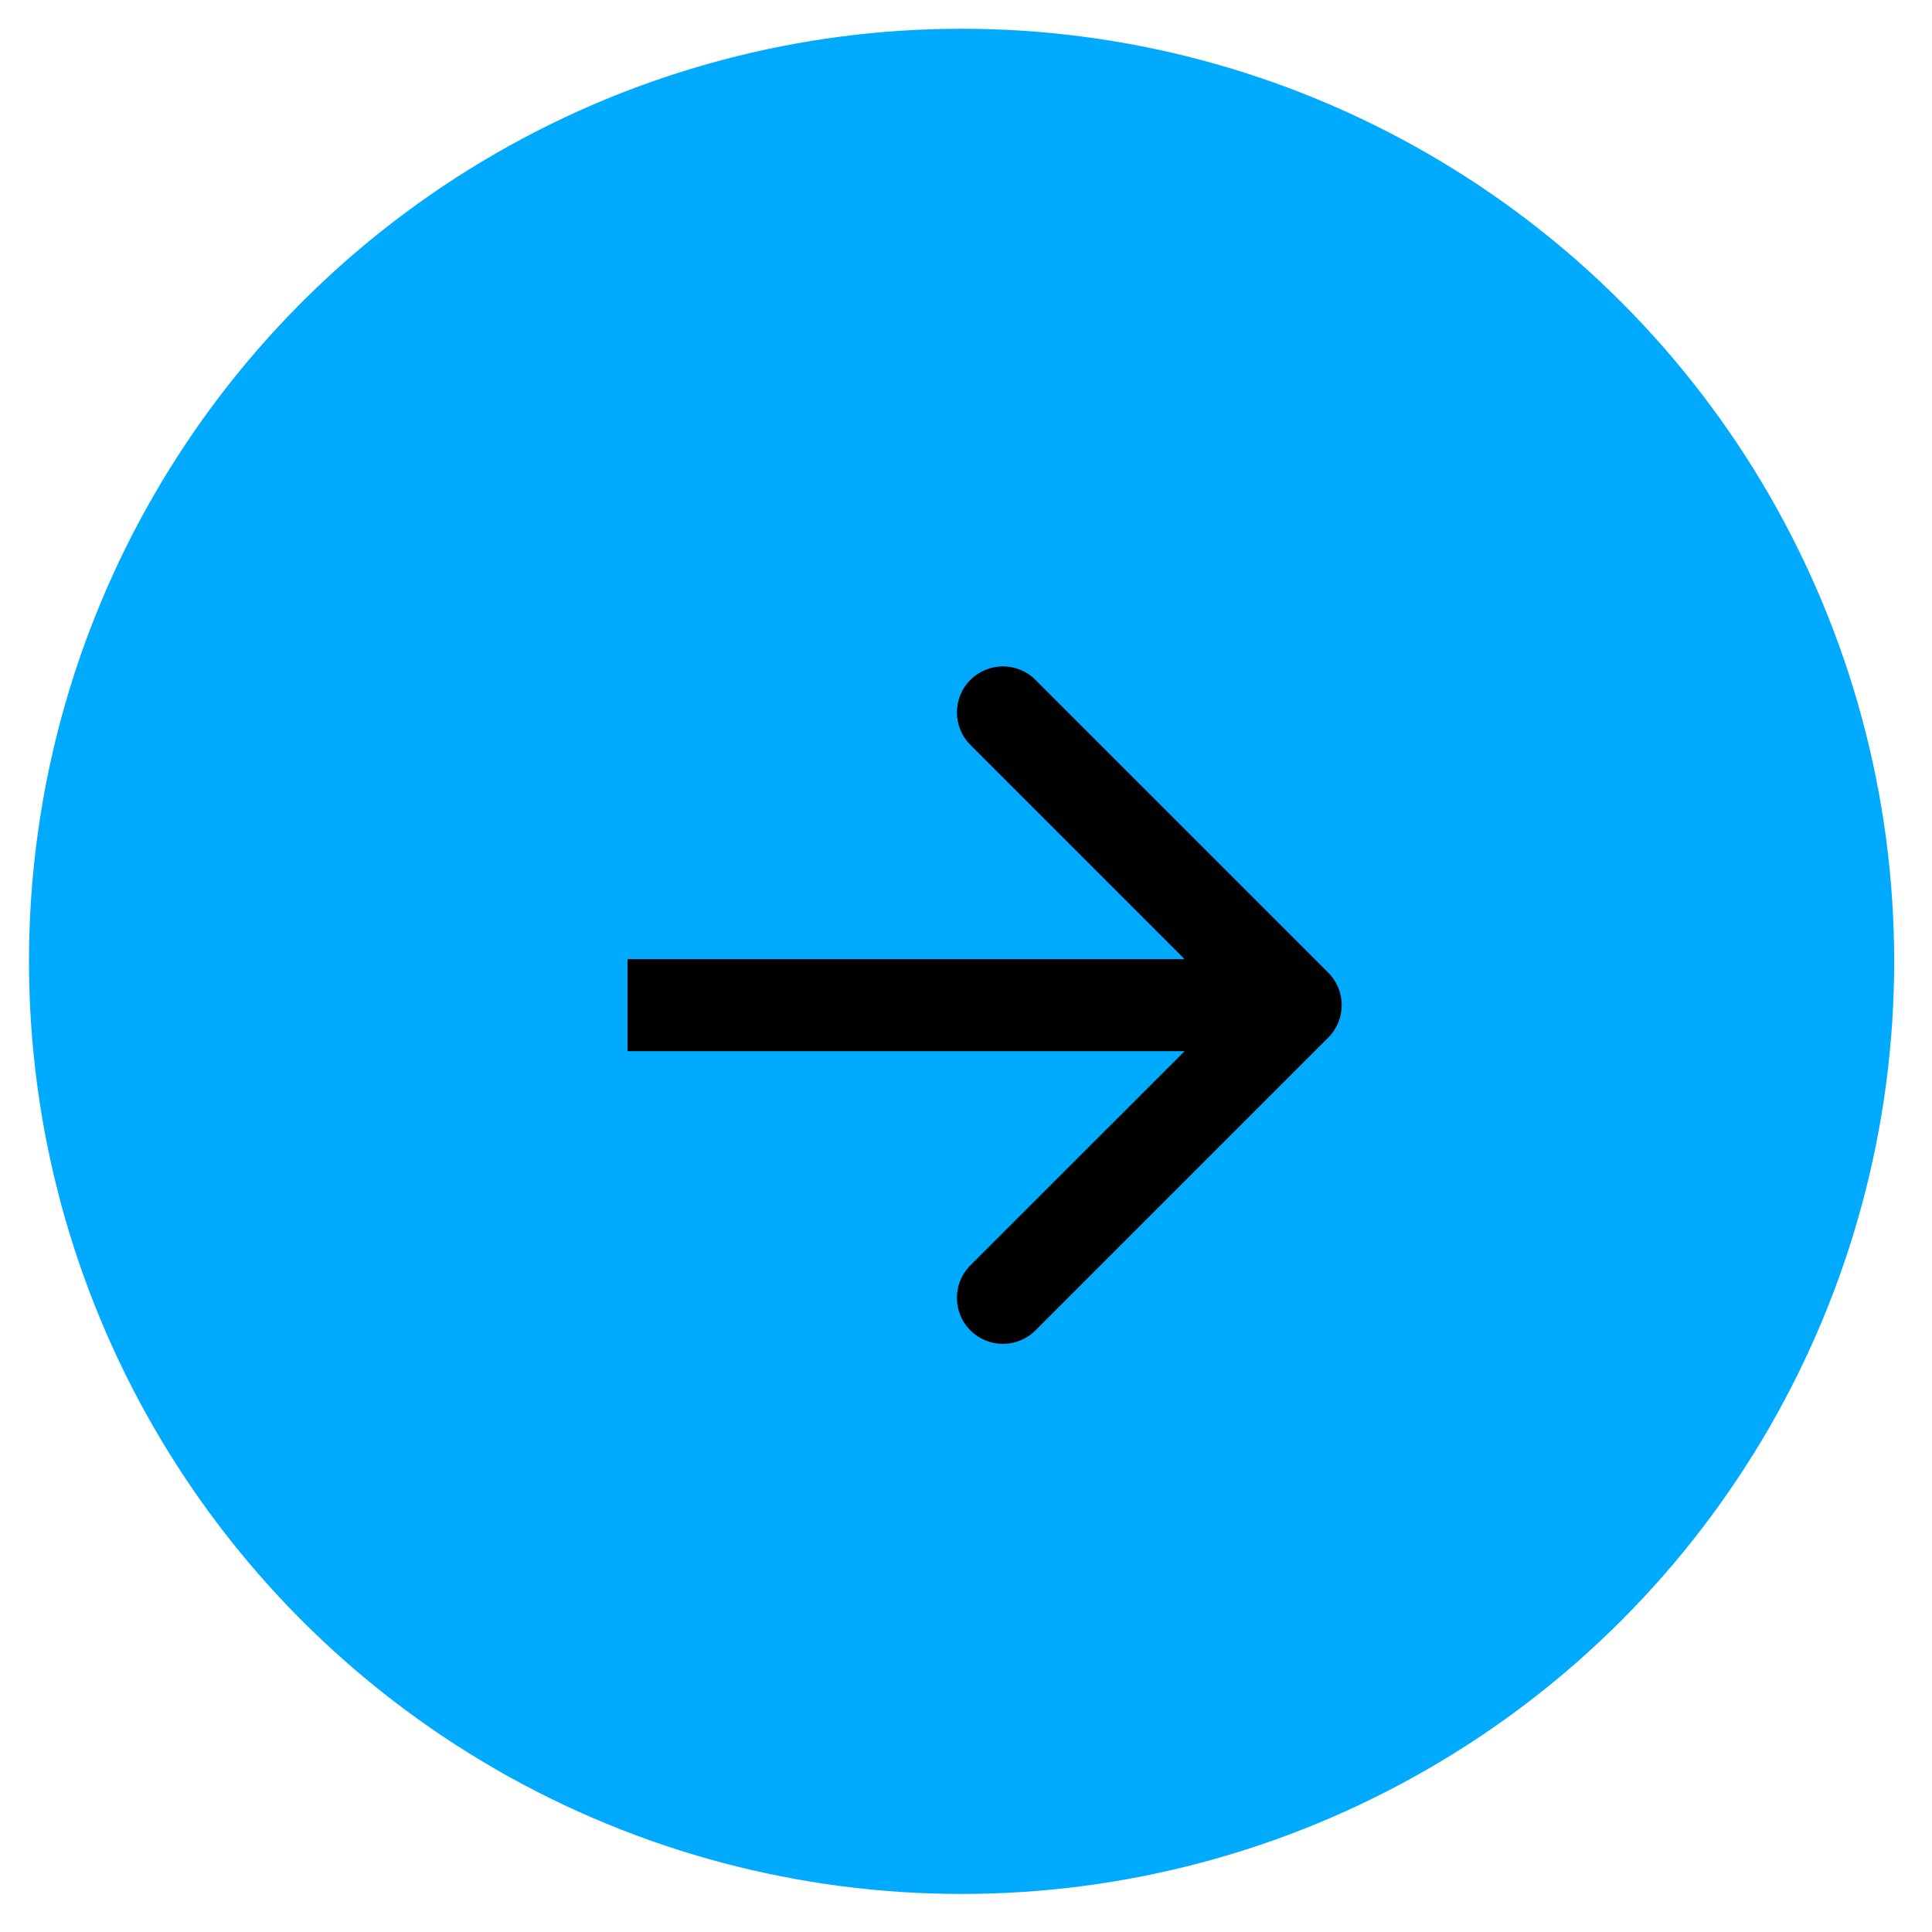
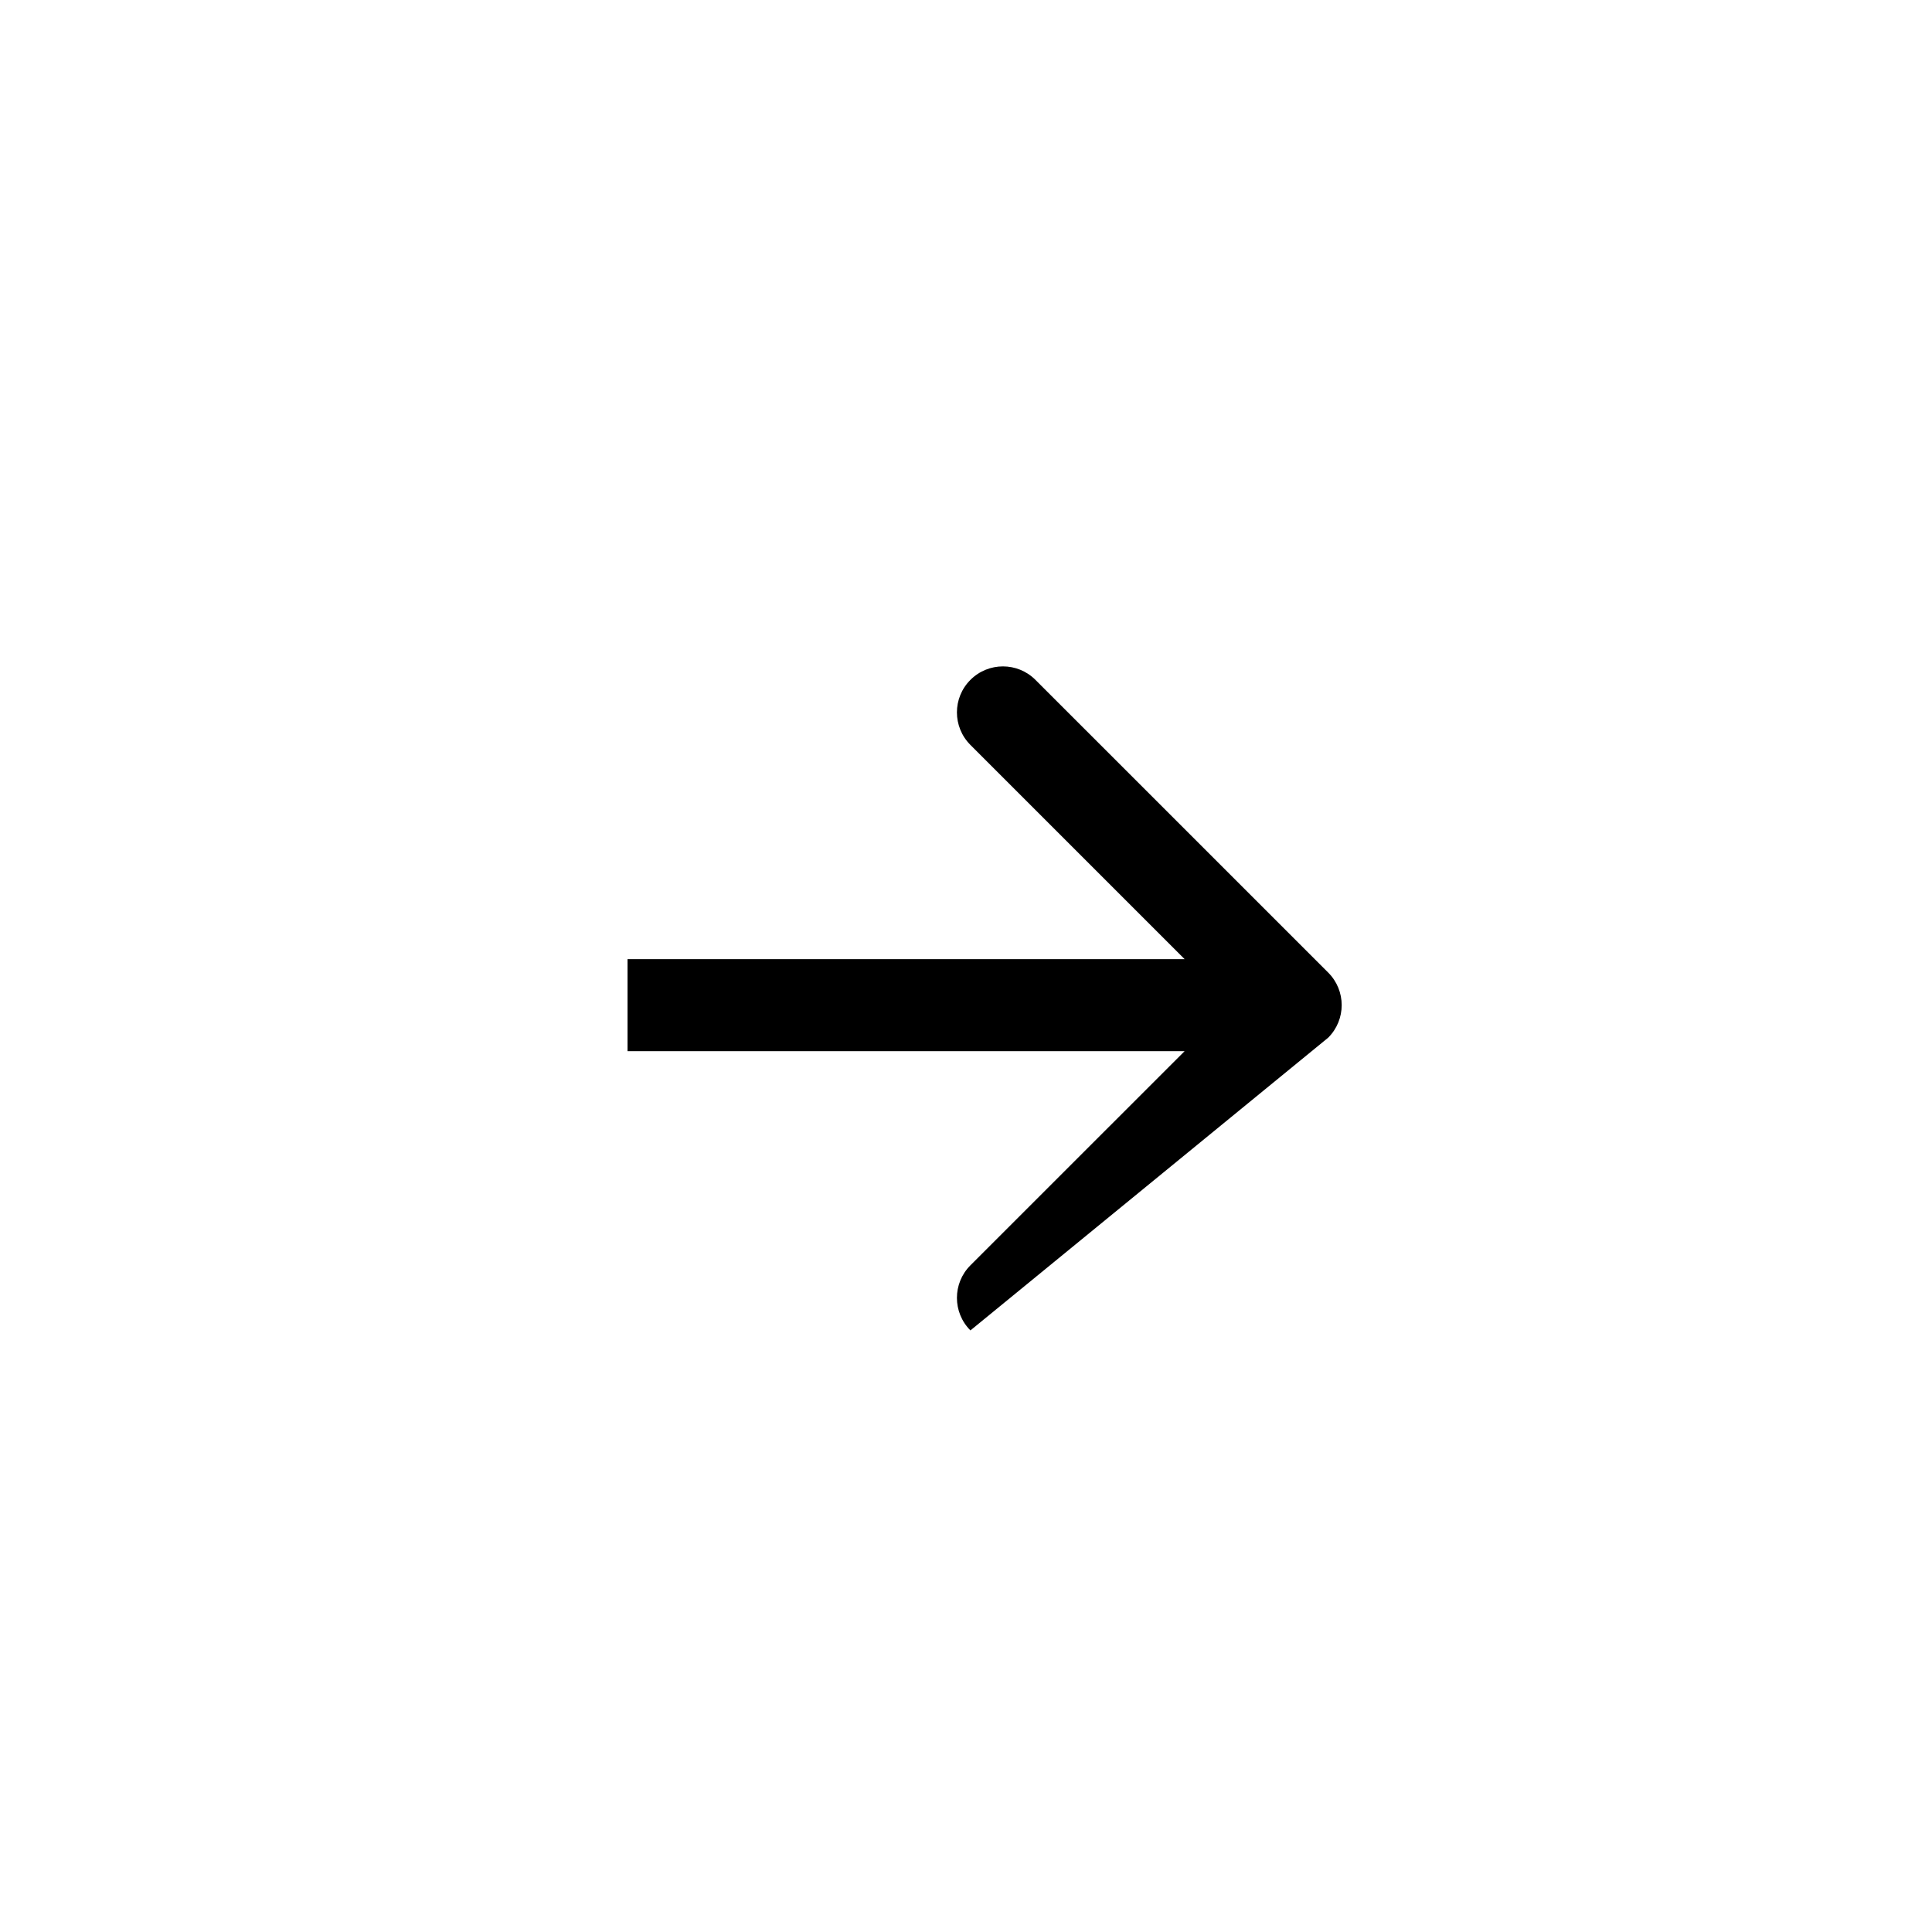
<svg xmlns="http://www.w3.org/2000/svg" width="42" height="42" viewBox="0 0 42 42" fill="none">
-   <circle cx="20.904" cy="20.899" r="20.274" fill="#00AAFF" />
-   <path d="M28.874 22.558C29.265 22.167 29.265 21.534 28.874 21.143L22.51 14.78C22.12 14.389 21.486 14.389 21.096 14.78C20.705 15.17 20.705 15.803 21.096 16.194L26.753 21.851L21.096 27.507C20.705 27.898 20.705 28.531 21.096 28.922C21.486 29.312 22.12 29.312 22.51 28.922L28.874 22.558ZM13.642 22.851L28.167 22.851L28.167 20.851L13.642 20.851L13.642 22.851Z" fill="black" />
+   <path d="M28.874 22.558C29.265 22.167 29.265 21.534 28.874 21.143L22.51 14.78C22.12 14.389 21.486 14.389 21.096 14.78C20.705 15.17 20.705 15.803 21.096 16.194L26.753 21.851L21.096 27.507C20.705 27.898 20.705 28.531 21.096 28.922L28.874 22.558ZM13.642 22.851L28.167 22.851L28.167 20.851L13.642 20.851L13.642 22.851Z" fill="black" />
</svg>